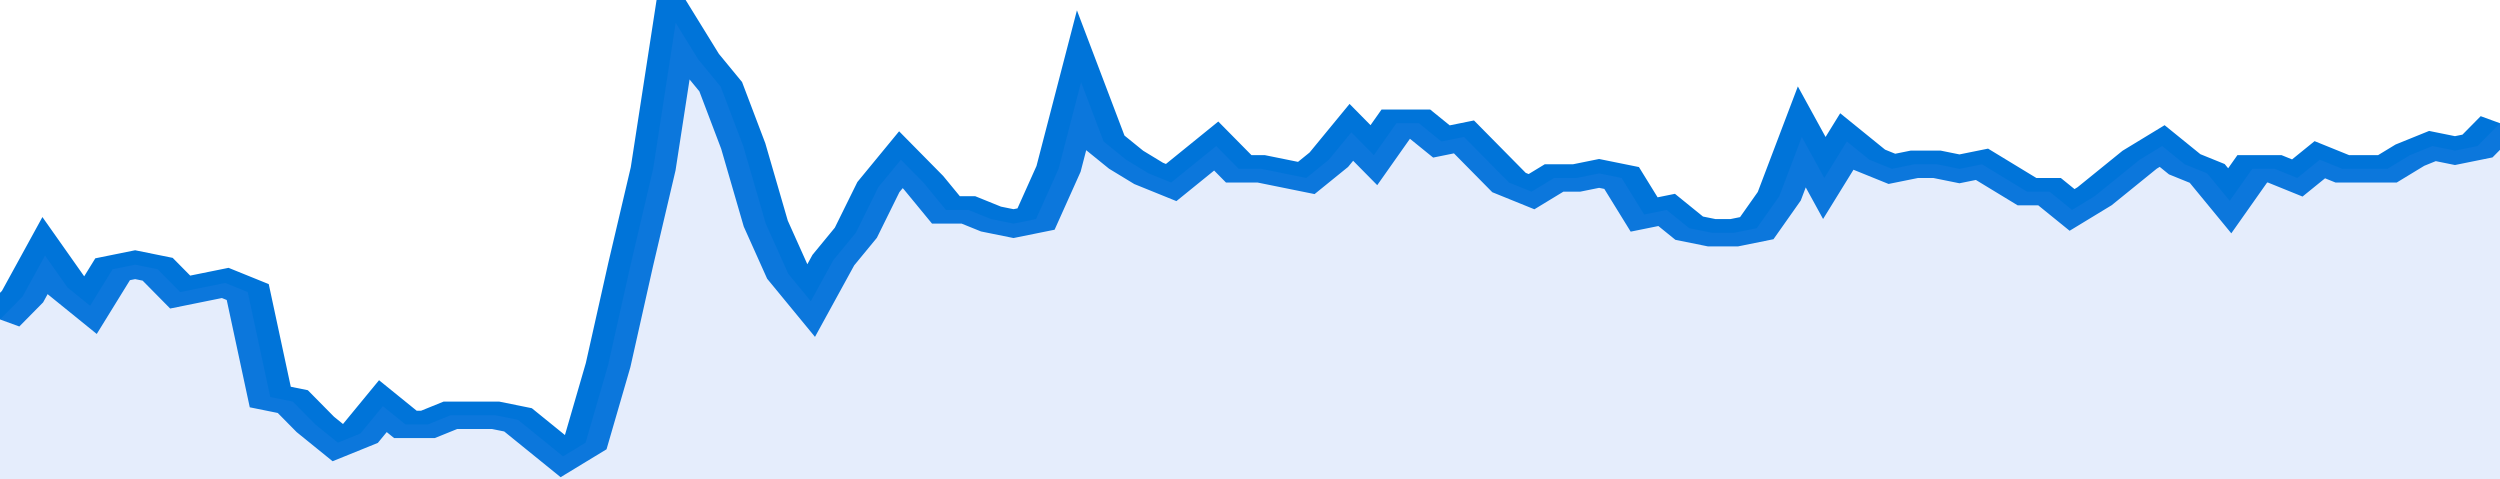
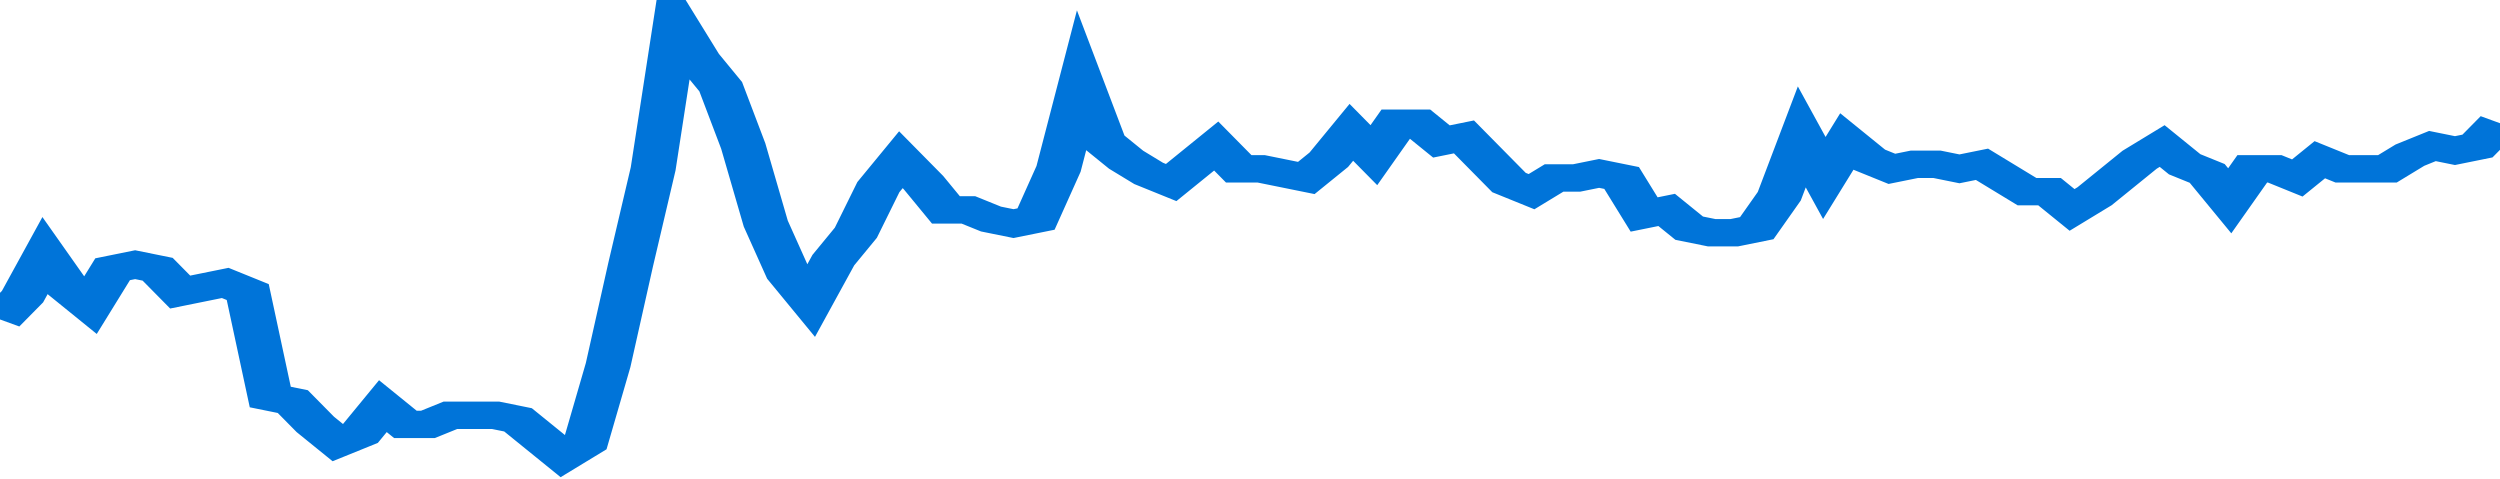
<svg xmlns="http://www.w3.org/2000/svg" viewBox="0 0 333 105" width="120" height="23" preserveAspectRatio="none">
  <polyline fill="none" stroke="#0074d9" stroke-width="6" points="0, 70 3, 65 6, 56 9, 63 12, 67 15, 59 18, 58 21, 59 24, 64 27, 63 30, 62 33, 64 36, 87 39, 88 42, 93 45, 97 48, 95 51, 89 54, 93 57, 93 60, 91 63, 91 66, 91 69, 92 72, 96 75, 100 78, 97 81, 80 84, 58 87, 37 90, 5 93, 13 96, 19 99, 32 102, 49 105, 60 108, 66 111, 57 114, 51 117, 41 120, 35 123, 40 126, 46 129, 46 132, 48 135, 49 138, 48 141, 37 144, 18 147, 31 150, 35 153, 38 156, 40 159, 36 162, 32 165, 37 168, 37 171, 38 174, 39 177, 35 180, 29 183, 34 186, 27 189, 27 192, 31 195, 30 198, 35 201, 40 204, 42 207, 39 210, 39 213, 38 216, 39 219, 47 222, 46 225, 50 228, 51 231, 51 234, 50 237, 43 240, 30 243, 39 246, 31 249, 35 252, 37 255, 36 258, 36 261, 37 264, 36 267, 39 270, 42 273, 42 276, 46 279, 43 282, 39 285, 35 288, 32 291, 36 294, 38 297, 44 300, 37 303, 37 306, 39 309, 35 312, 37 315, 37 318, 37 321, 34 324, 32 327, 33 330, 32 333, 27 333, 27 "> </polyline>
-   <polygon fill="#5085ec" opacity="0.15" points="0, 105 0, 70 3, 65 6, 56 9, 63 12, 67 15, 59 18, 58 21, 59 24, 64 27, 63 30, 62 33, 64 36, 87 39, 88 42, 93 45, 97 48, 95 51, 89 54, 93 57, 93 60, 91 63, 91 66, 91 69, 92 72, 96 75, 100 78, 97 81, 80 84, 58 87, 37 90, 5 93, 13 96, 19 99, 32 102, 49 105, 60 108, 66 111, 57 114, 51 117, 41 120, 35 123, 40 126, 46 129, 46 132, 48 135, 49 138, 48 141, 37 144, 18 147, 31 150, 35 153, 38 156, 40 159, 36 162, 32 165, 37 168, 37 171, 38 174, 39 177, 35 180, 29 183, 34 186, 27 189, 27 192, 31 195, 30 198, 35 201, 40 204, 42 207, 39 210, 39 213, 38 216, 39 219, 47 222, 46 225, 50 228, 51 231, 51 234, 50 237, 43 240, 30 243, 39 246, 31 249, 35 252, 37 255, 36 258, 36 261, 37 264, 36 267, 39 270, 42 273, 42 276, 46 279, 43 282, 39 285, 35 288, 32 291, 36 294, 38 297, 44 300, 37 303, 37 306, 39 309, 35 312, 37 315, 37 318, 37 321, 34 324, 32 327, 33 330, 32 333, 27 333, 105 " />
</svg>